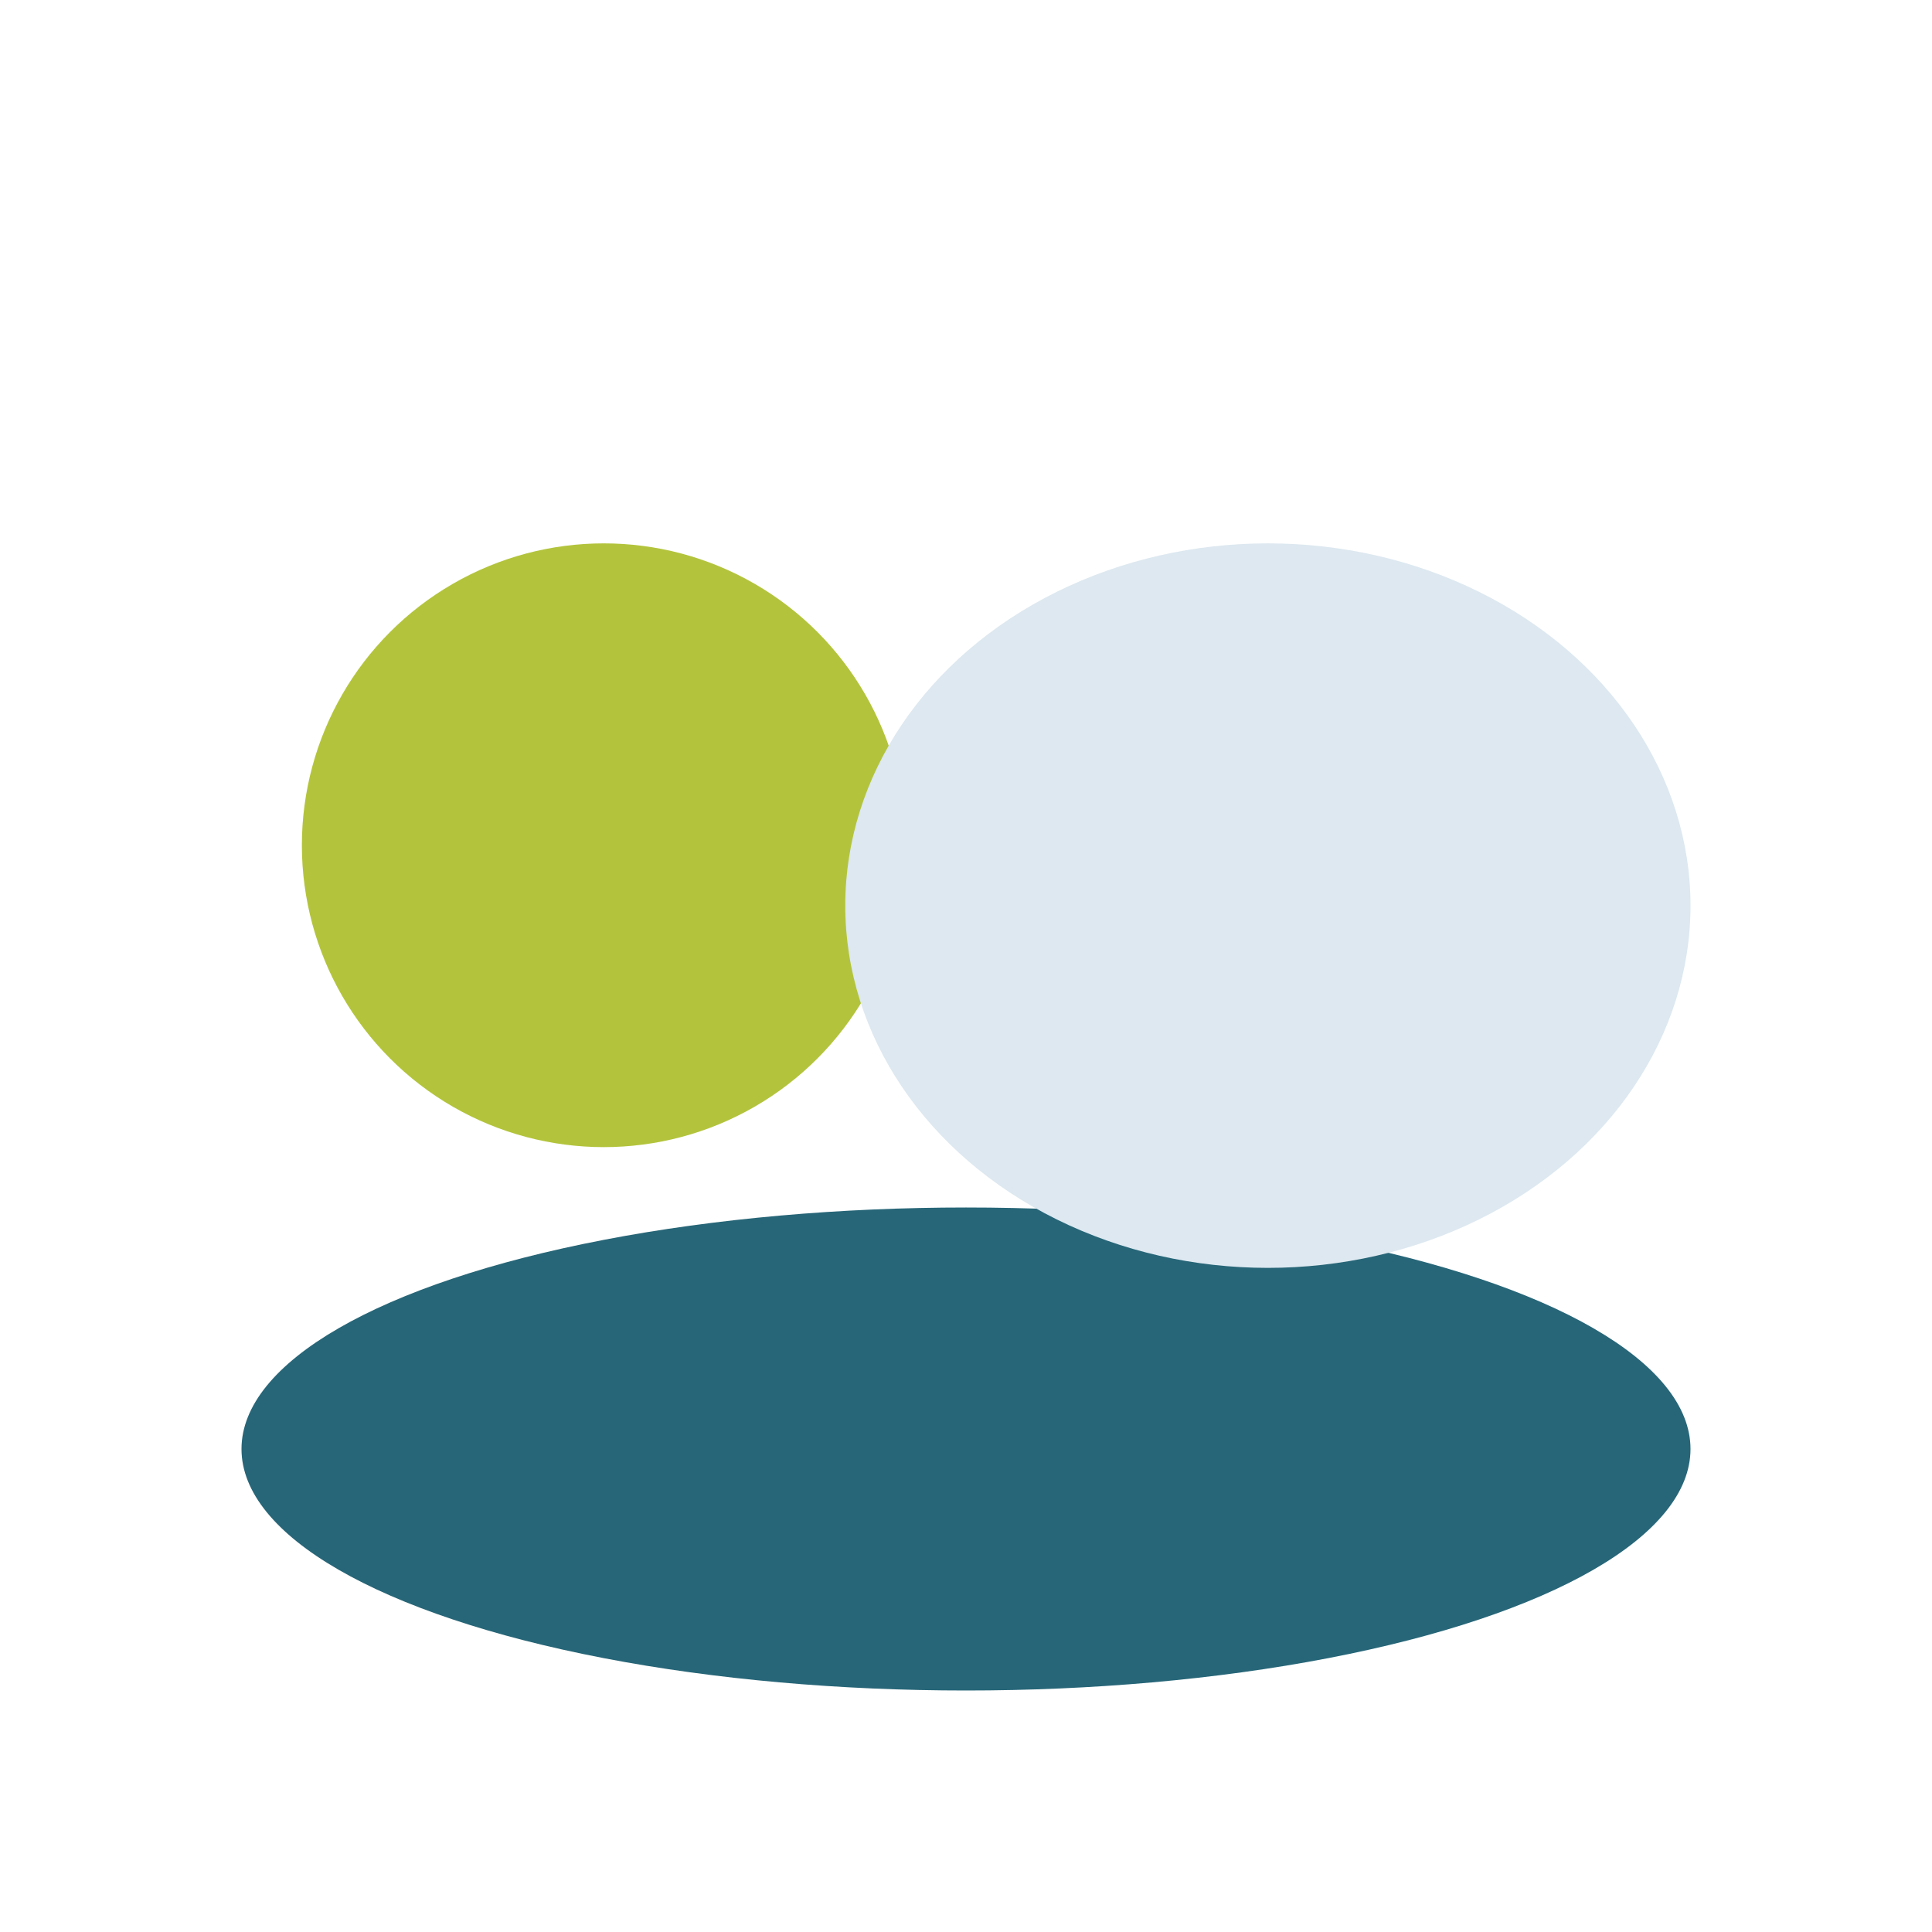
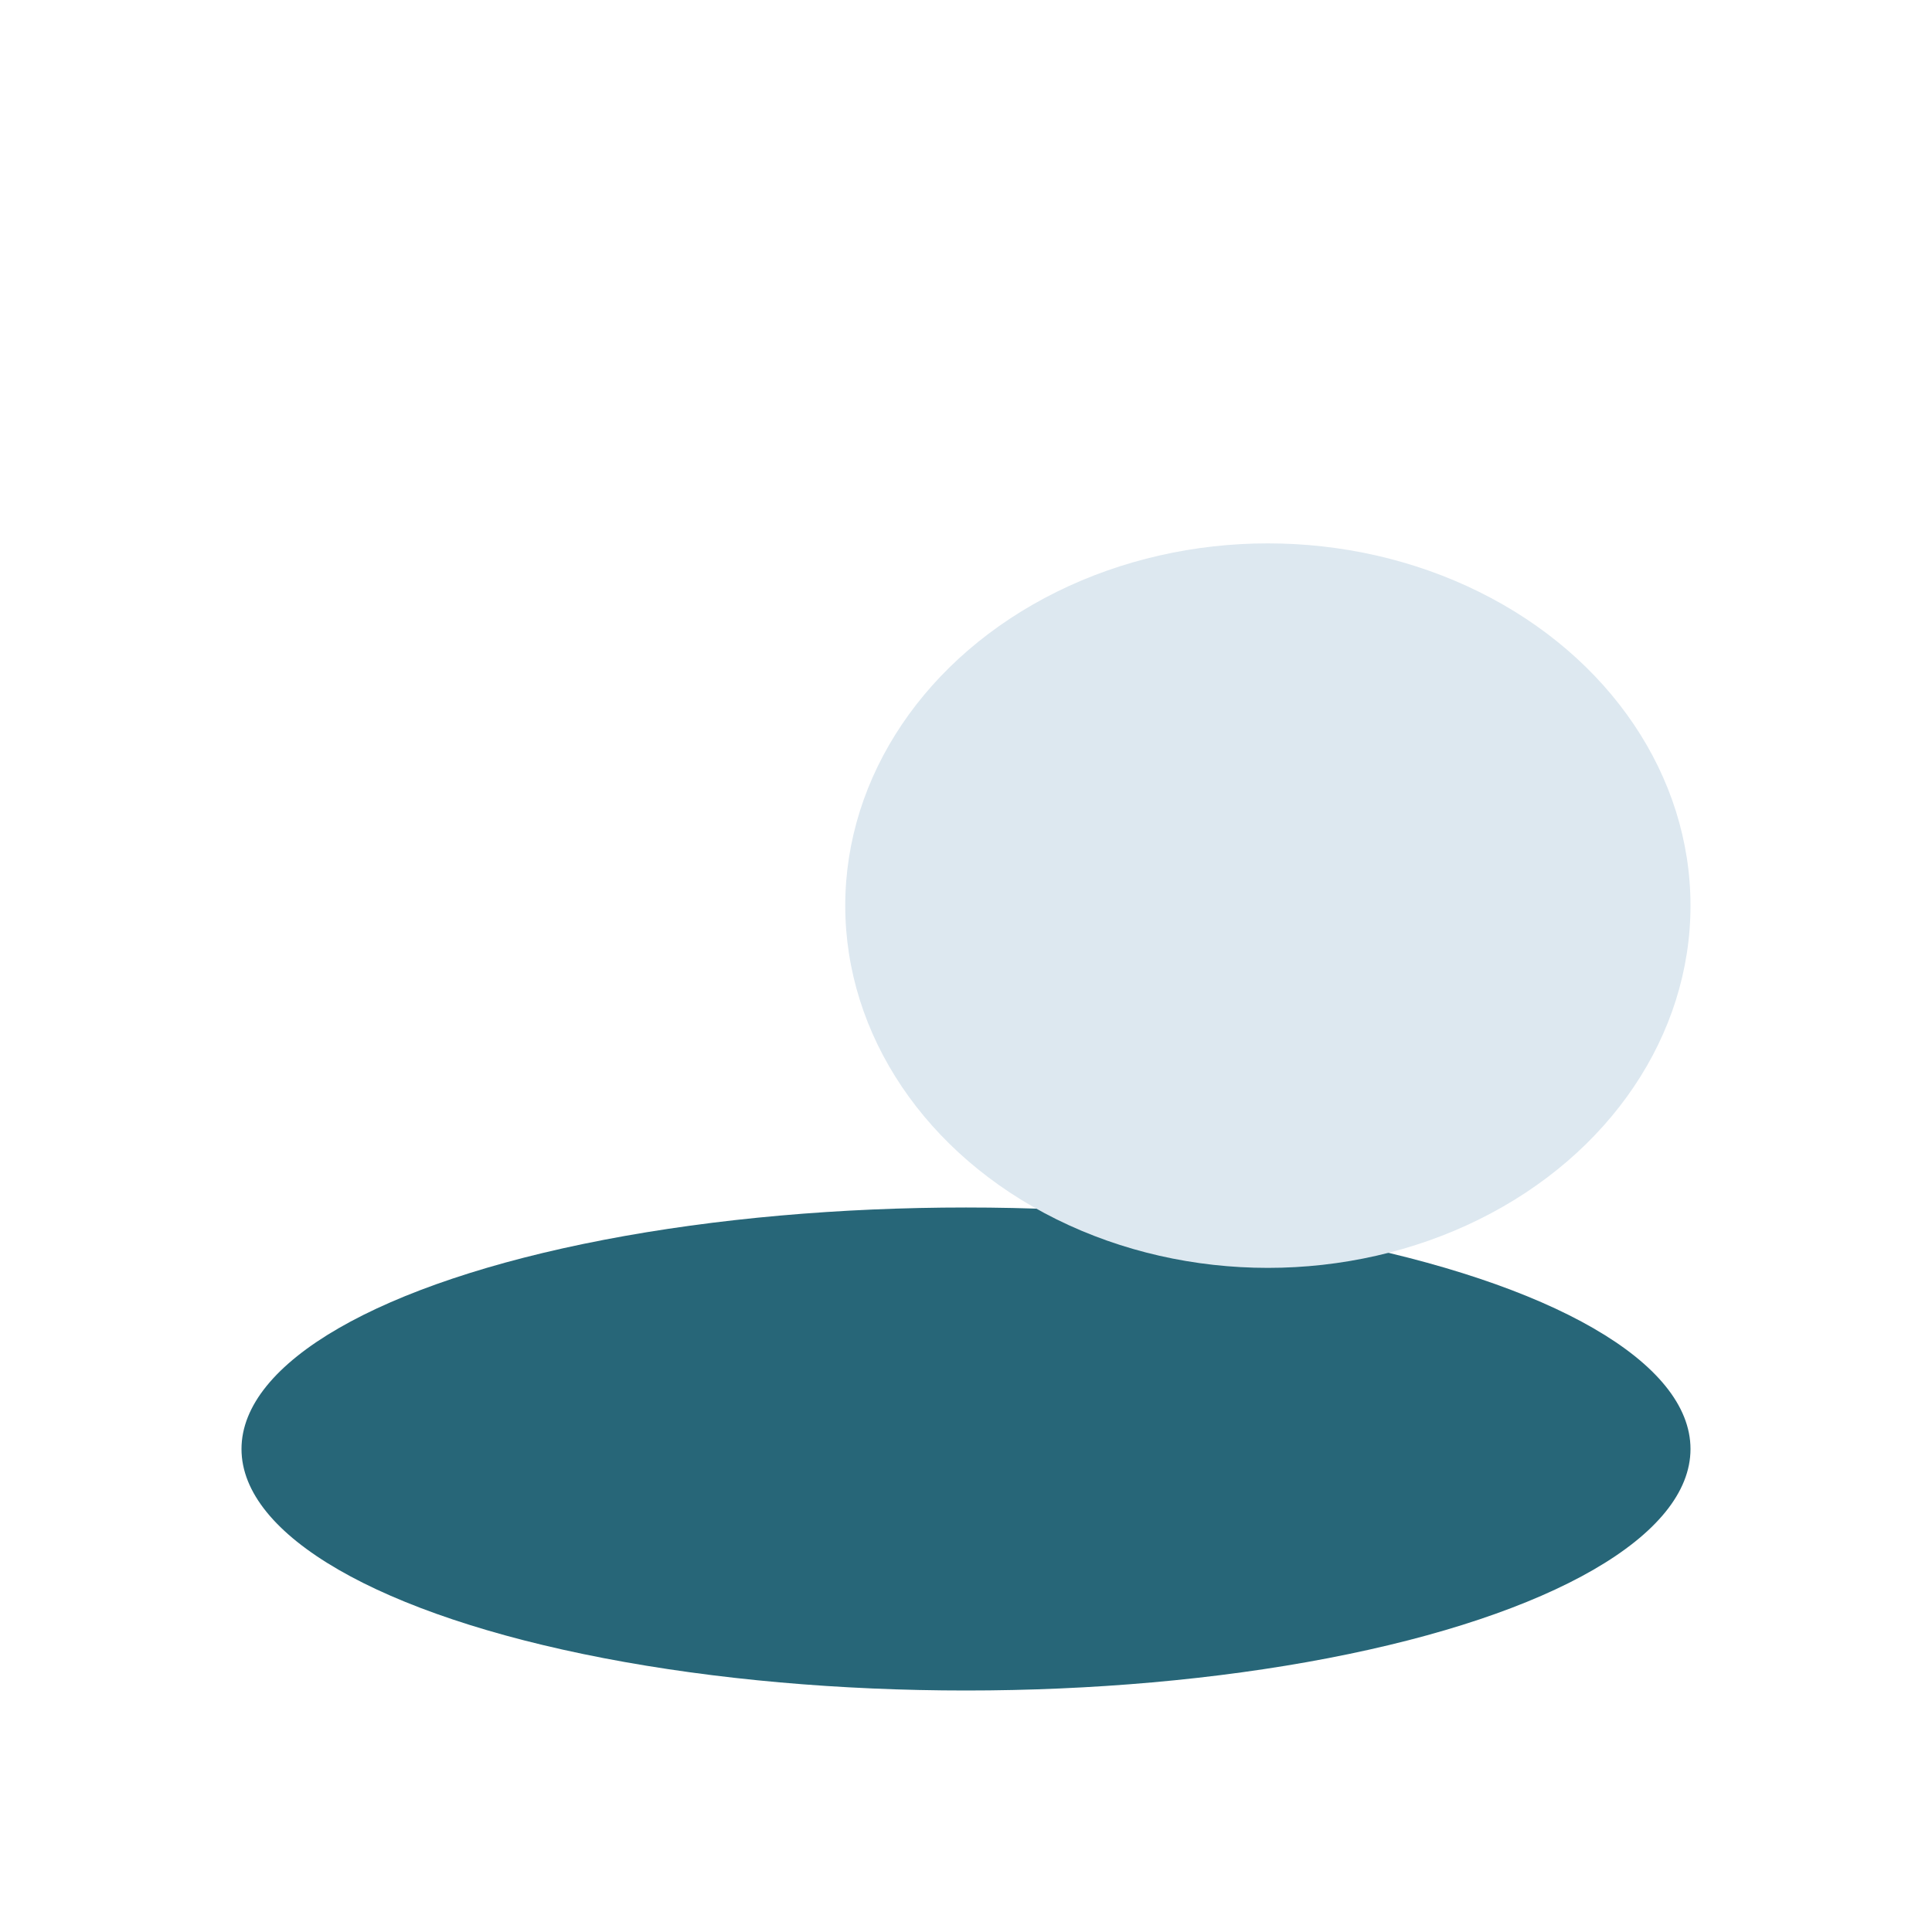
<svg xmlns="http://www.w3.org/2000/svg" width="32" height="32" viewBox="0 0 32 32">
  <ellipse cx="16" cy="24" rx="12" ry="4" fill="#276678" />
-   <ellipse cx="10" cy="14" rx="5" ry="5" fill="#B3C43C" />
  <ellipse cx="21" cy="15" rx="7" ry="6" fill="#DDE8F0" />
</svg>